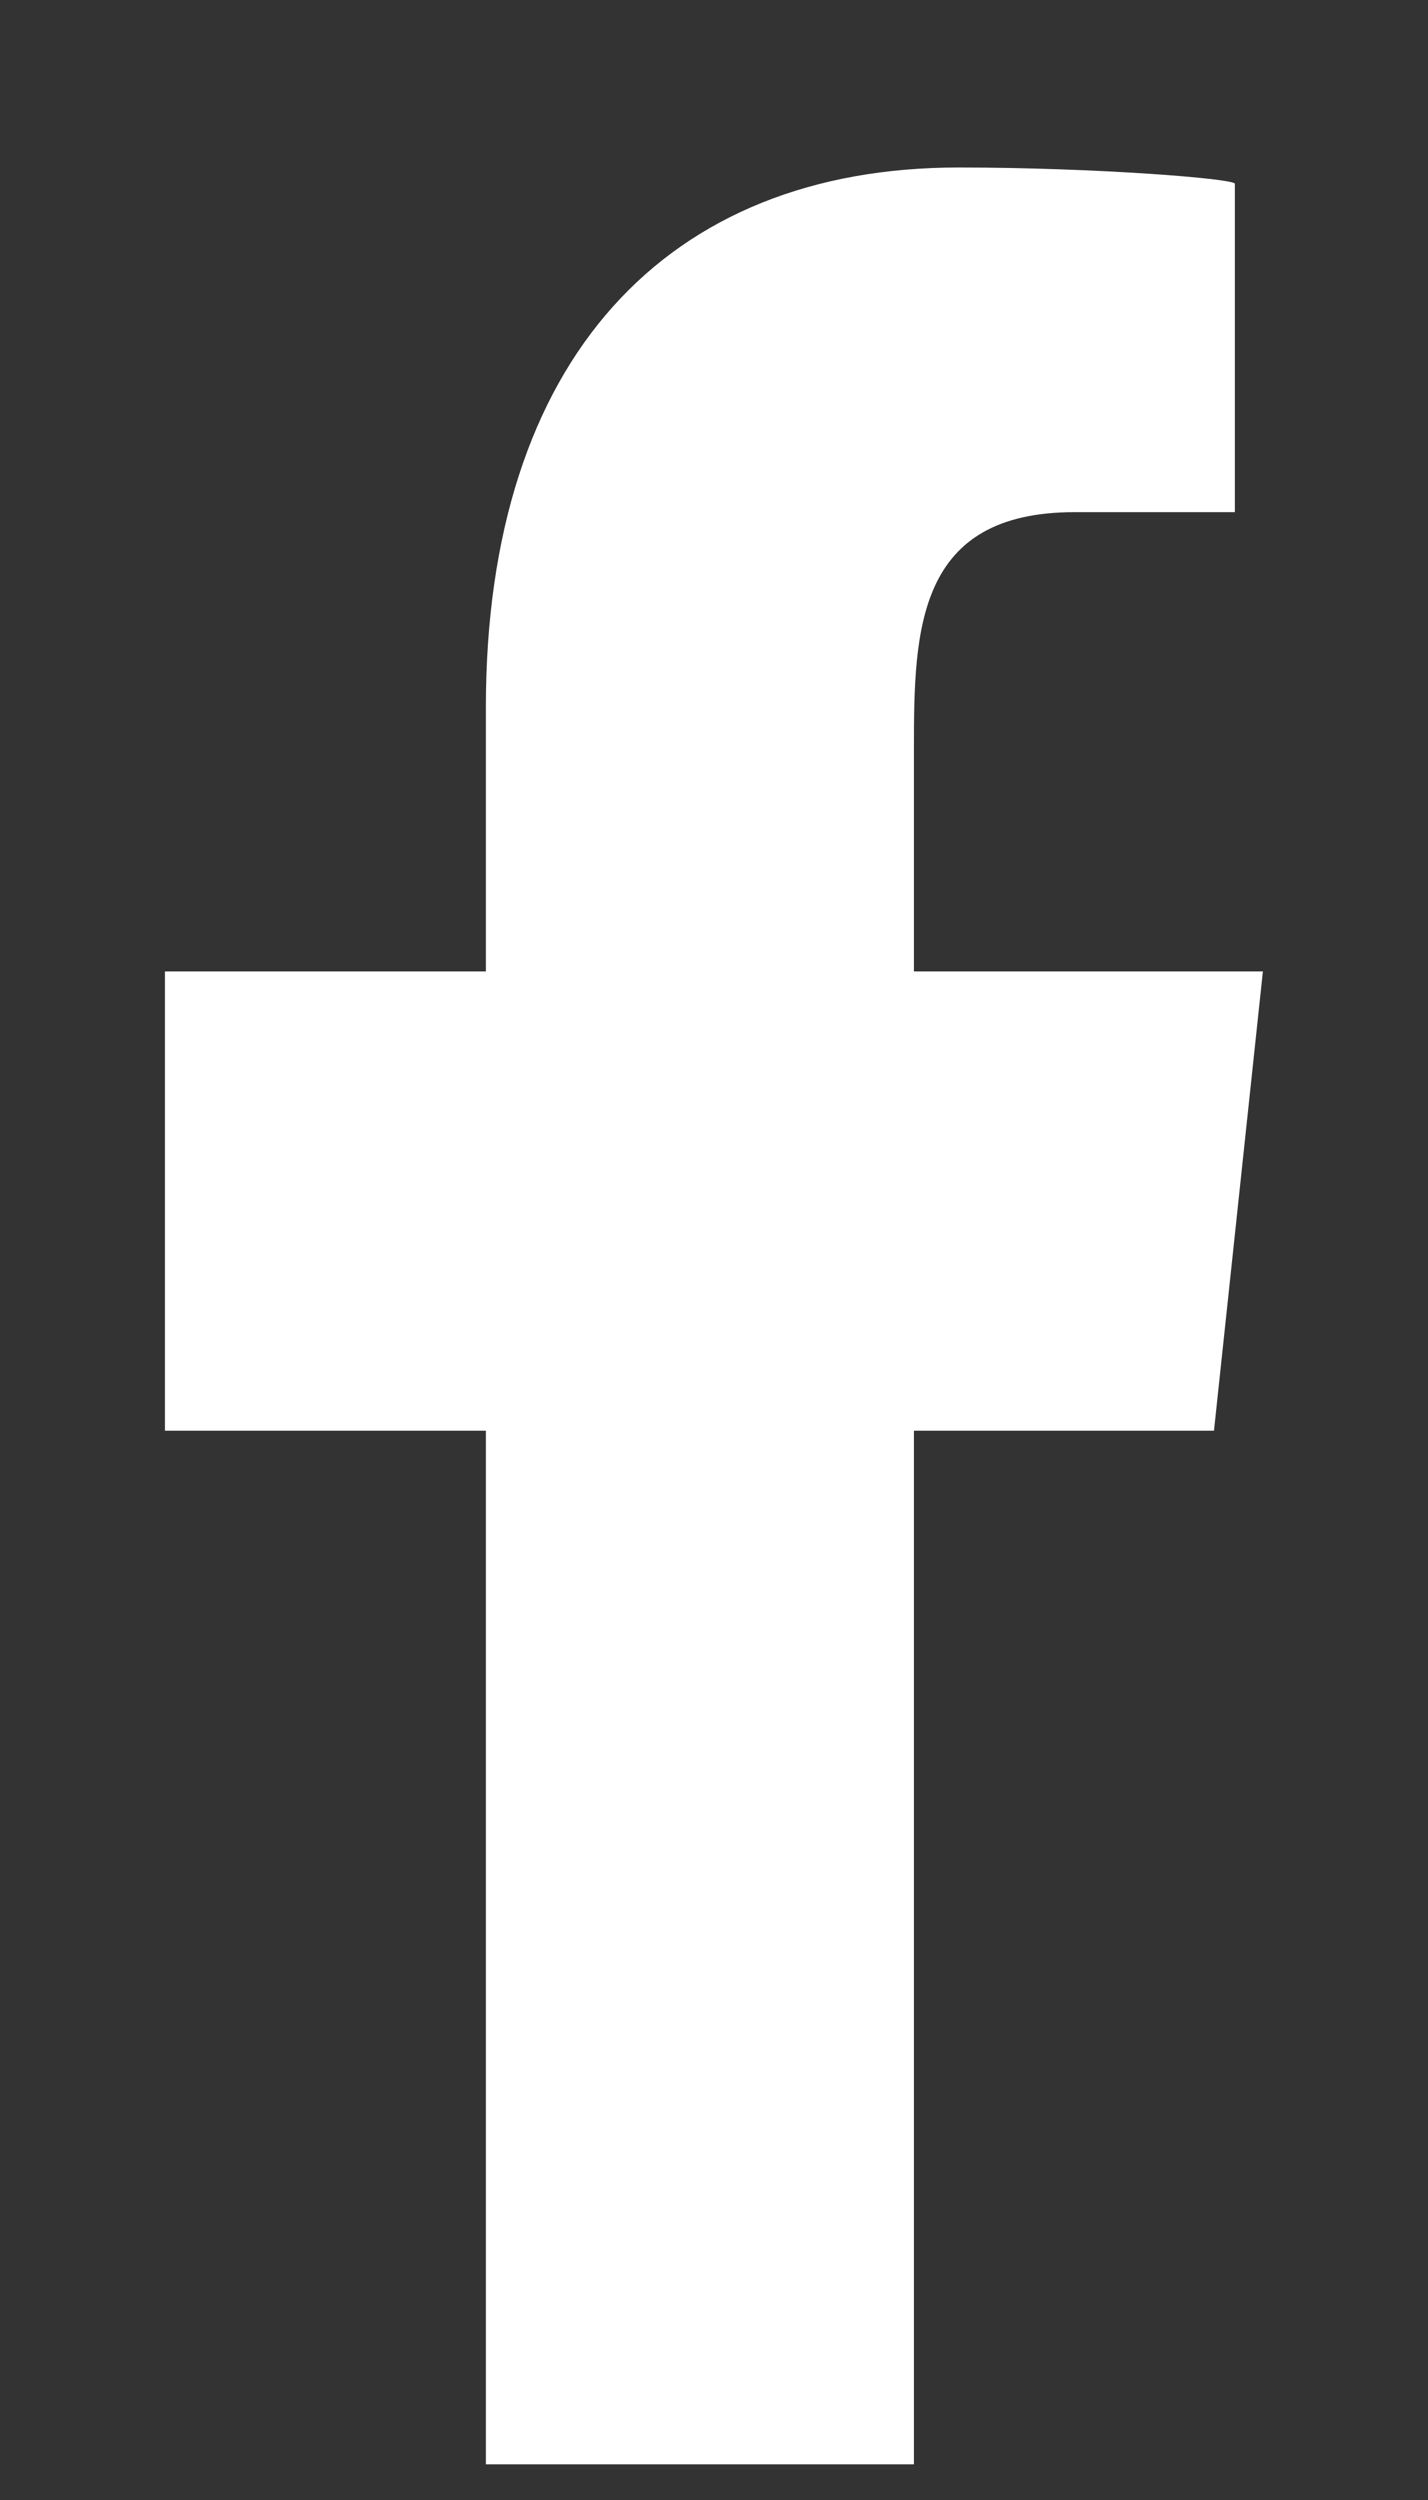
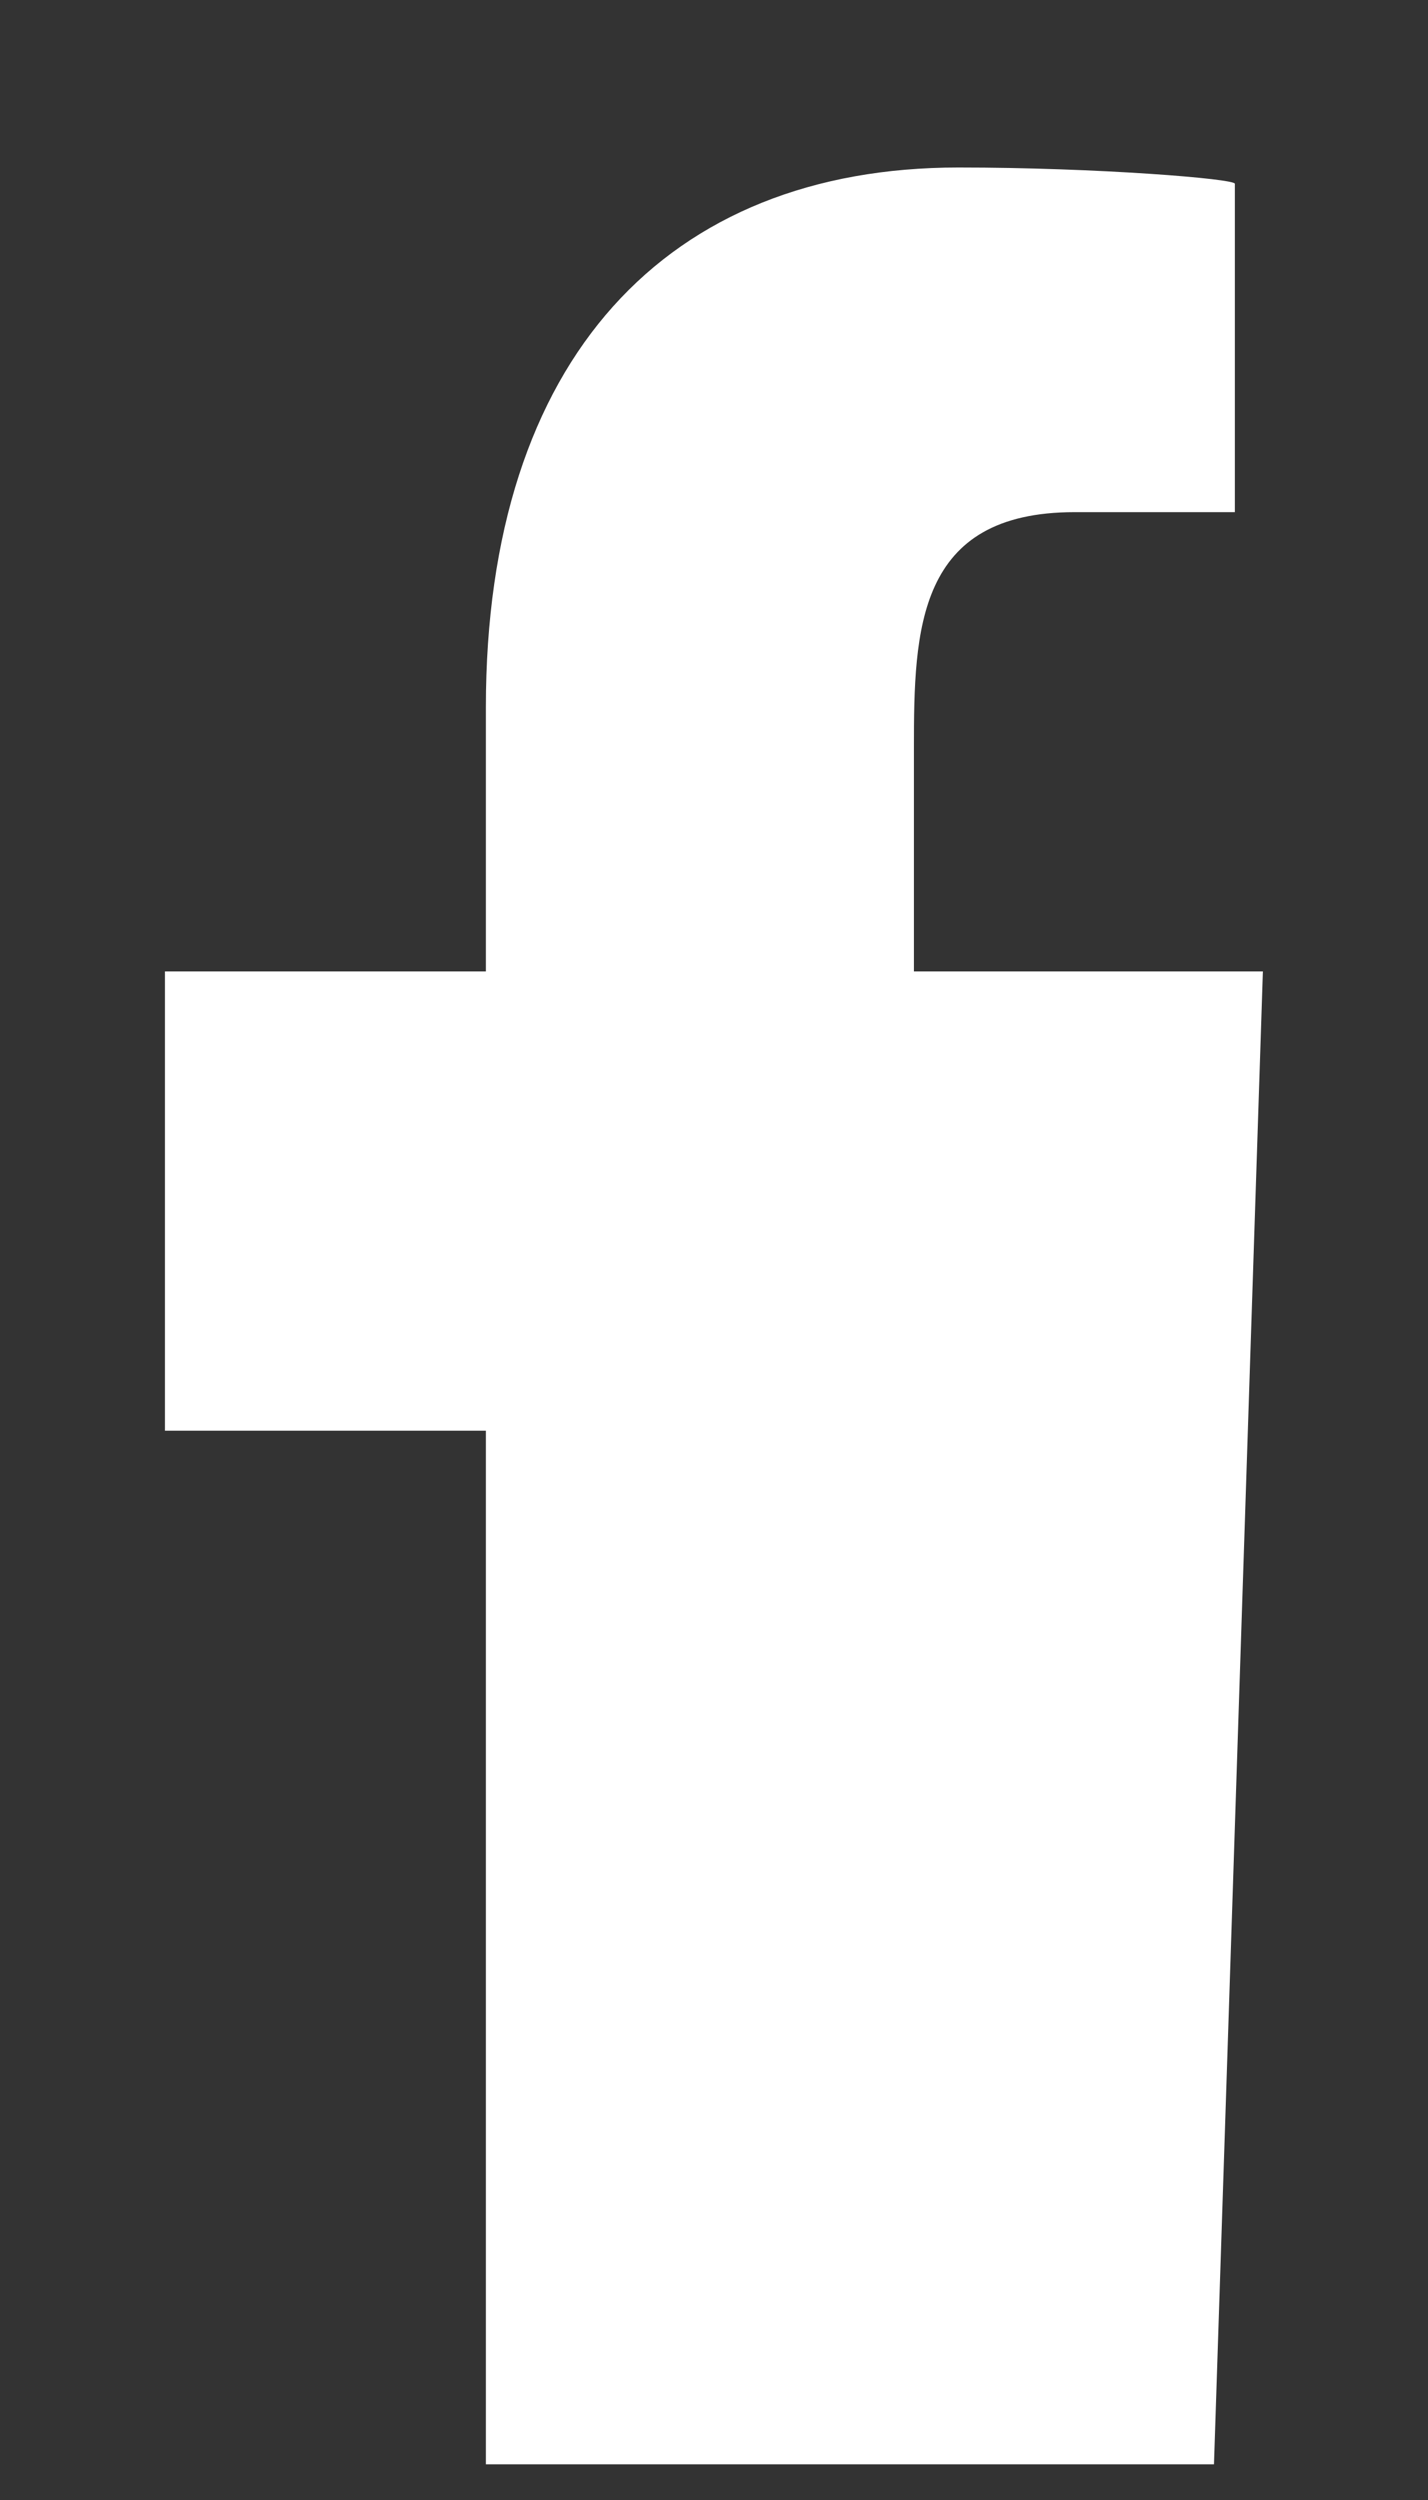
<svg xmlns="http://www.w3.org/2000/svg" width="8" height="14" viewBox="0 0 8 14" fill="none">
  <rect x="0" y="0" width="8" height="14" fill="#333333" stroke="none" />
-   <path fill-rule="evenodd" clip-rule="evenodd" d="M5.12 13.8V8.012H6.801L7.075 5.44H5.12V4.187C5.12 3.525 5.136 2.868 6.021 2.868H6.918V1.029C6.918 1.001 6.148 0.938 5.369 0.938C3.741 0.938 2.722 2.004 2.722 3.961V5.44H0.924V8.012H2.722V13.8H5.12Z" fill="white" />
+   <path fill-rule="evenodd" clip-rule="evenodd" d="M5.12 13.8H6.801L7.075 5.44H5.12V4.187C5.12 3.525 5.136 2.868 6.021 2.868H6.918V1.029C6.918 1.001 6.148 0.938 5.369 0.938C3.741 0.938 2.722 2.004 2.722 3.961V5.44H0.924V8.012H2.722V13.8H5.12Z" fill="white" />
</svg>